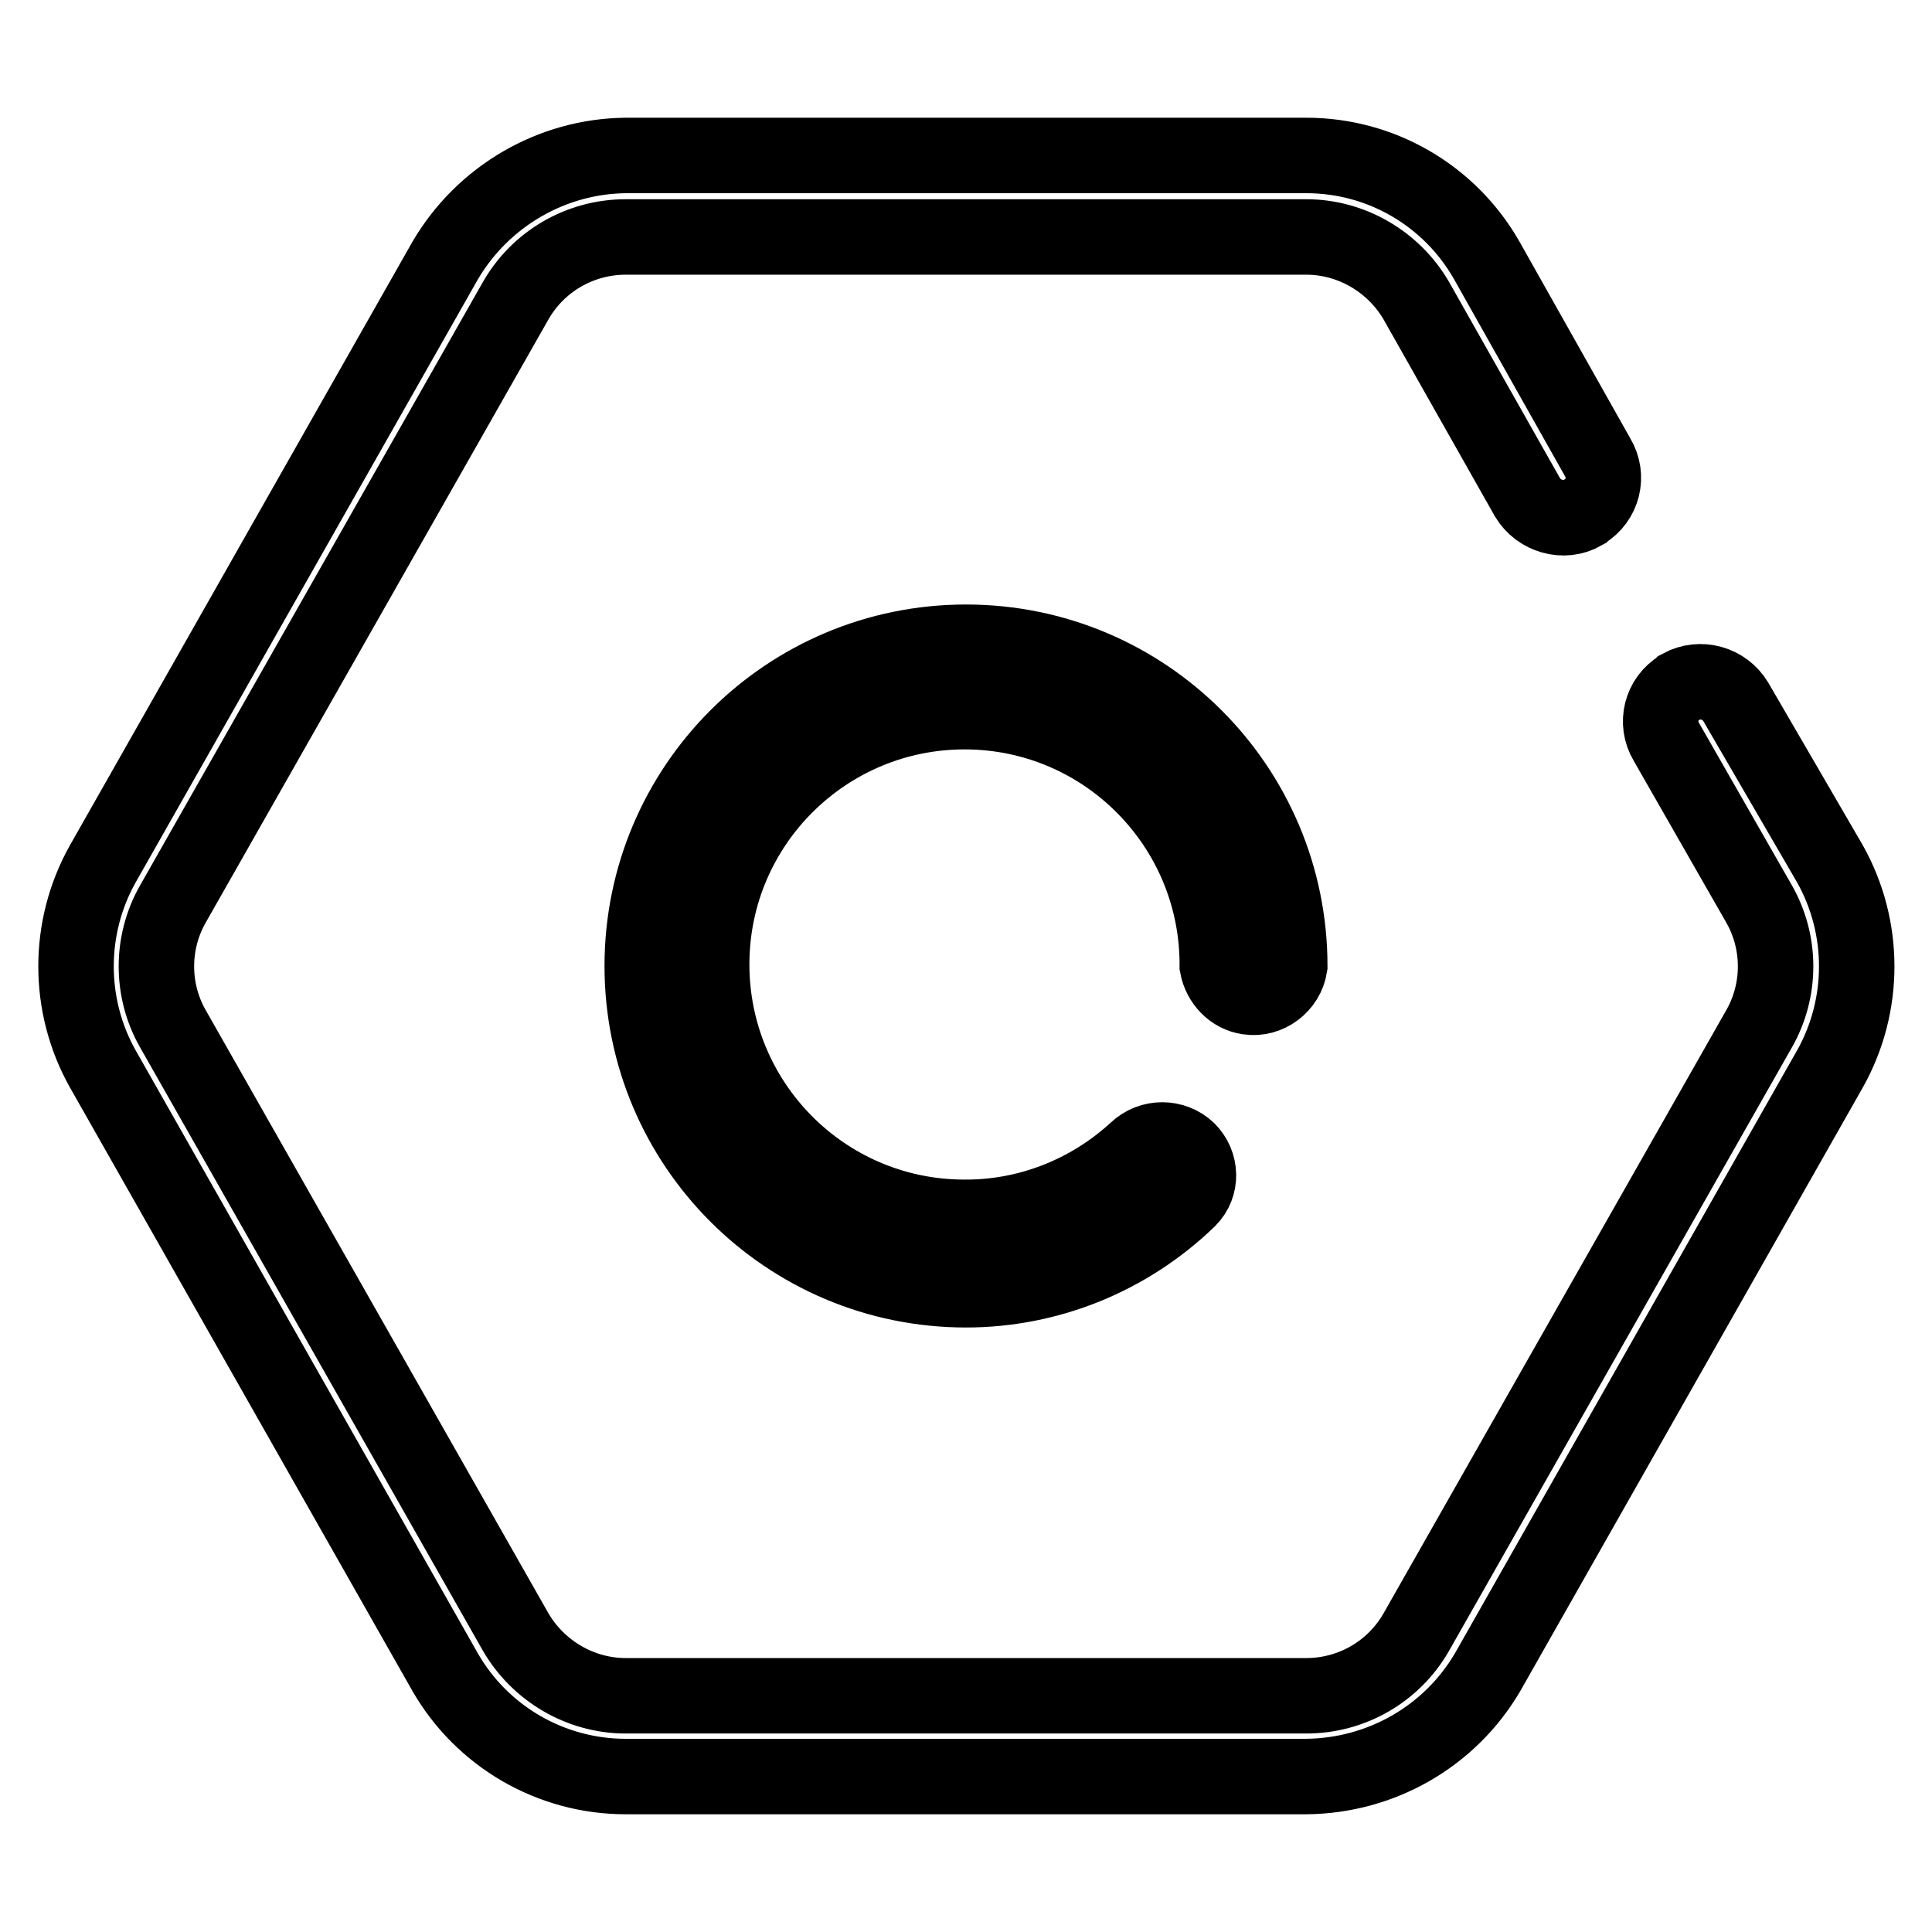
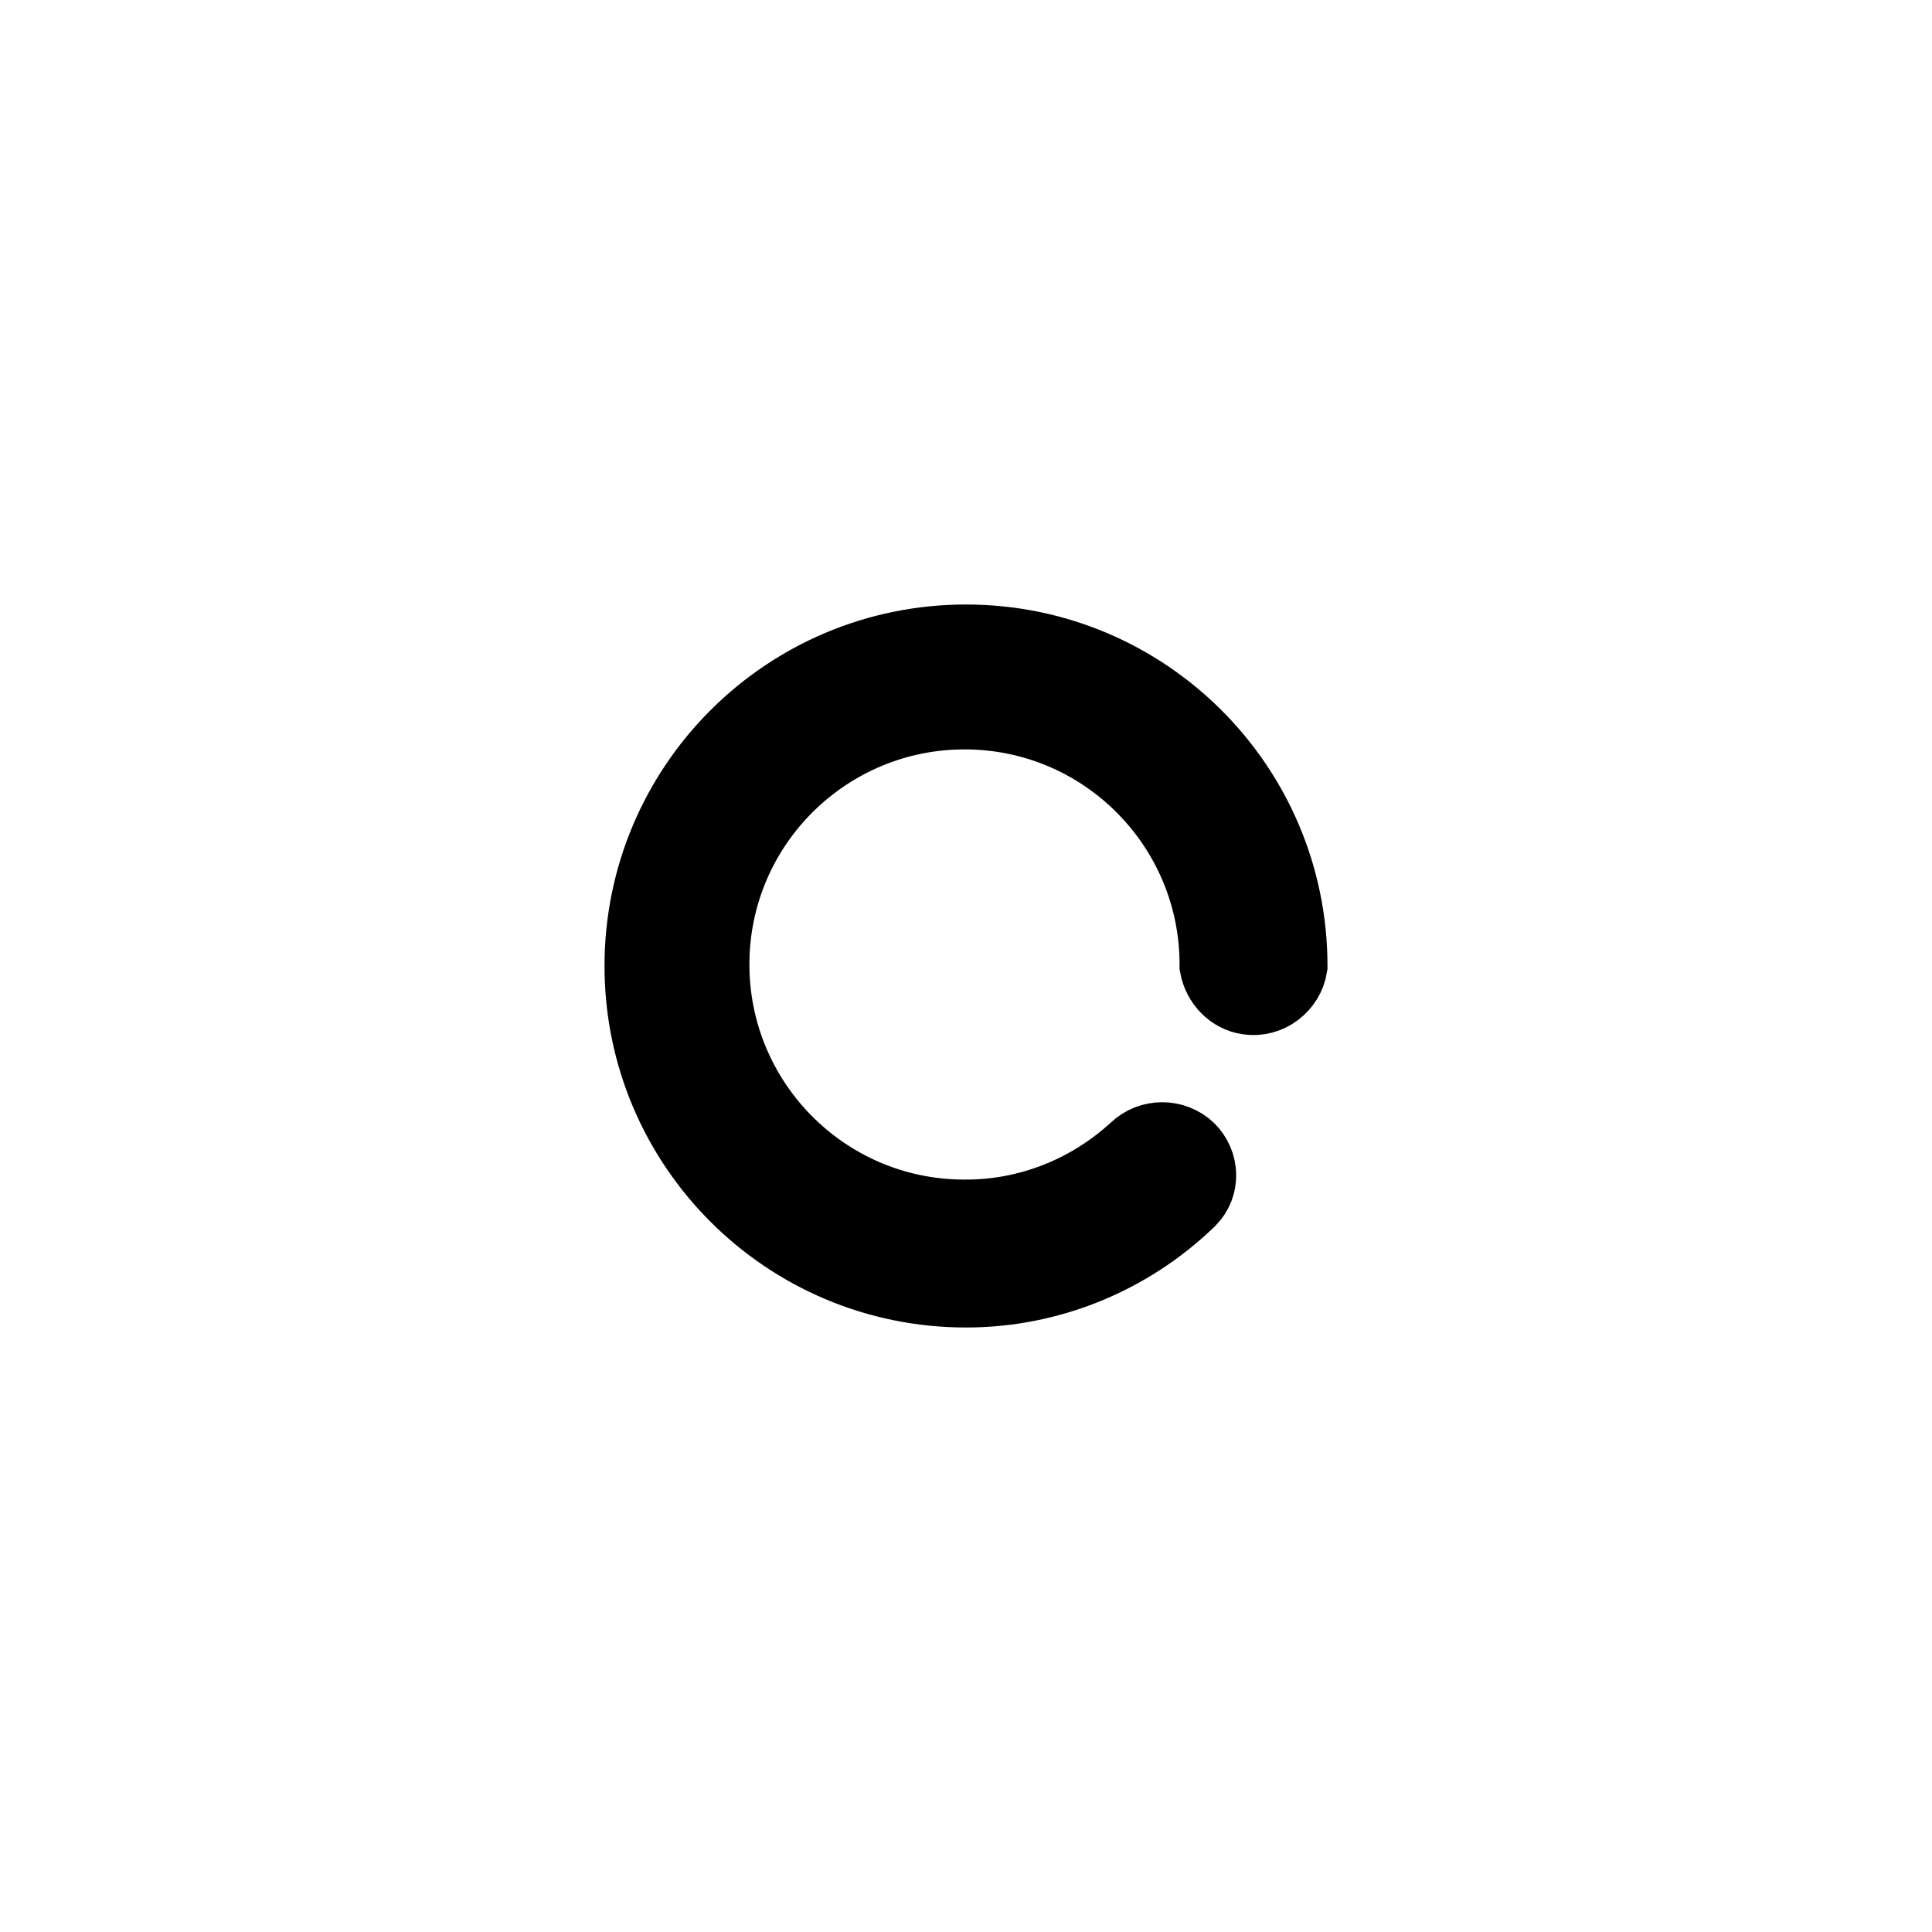
<svg xmlns="http://www.w3.org/2000/svg" version="1.1" x="0px" y="0px" viewBox="0 0 256 256" enable-background="new 0 0 256 256" xml:space="preserve">
  <g>
    <path stroke-width="10" fill-opacity="0" stroke="#000000" d="M128,170.9c-23.7,0-42.9-19.2-42.9-42.9c0-23.7,19.2-42.9,42.9-42.9c23.7,0,42.9,19.2,42.9,42.9 c-0.4,2.6-2.9,4.5-5.5,4.1c-2.1-0.3-3.7-2-4.1-4.1c0.1-18.5-14.8-33.6-33.3-33.7c-18.5-0.1-33.6,14.8-33.7,33.3 c-0.1,18.5,14.8,33.6,33.3,33.7c8.5,0.1,16.7-3.1,23-8.9c1.9-1.8,4.9-1.8,6.8,0c1.8,1.8,1.9,4.7,0.1,6.5c0,0-0.1,0.1-0.1,0.1 C149.5,166.6,139,170.9,128,170.9z" />
-     <path stroke-width="10" fill-opacity="0" stroke="#000000" d="M173.1,235.4H82.9c-9.9,0-19-5.3-23.9-13.8l-45.4-80c-4.7-8.4-4.7-18.7,0-27.1l45.4-80 c5-8.5,14.1-13.8,23.9-13.9h90.2c9.9,0,19,5.3,23.9,13.9l14.7,26.1c1.5,2.5,0.7,5.7-1.8,7.2c0,0-0.1,0.1-0.1,0.1 c-2.6,1.5-5.9,0.5-7.4-2l-14.7-26c-3-5.2-8.6-8.5-14.6-8.5H82.9c-6,0-11.6,3.2-14.6,8.5l-45.4,79.9c-2.9,5.1-2.9,11.4,0,16.5 l45.4,79.9c3,5.2,8.6,8.5,14.6,8.5h90.2c6,0,11.6-3.2,14.6-8.5l45.4-79.9c2.9-5.1,2.9-11.4,0-16.5l-12.3-21.5 c-1.5-2.5-0.7-5.7,1.8-7.2c0,0,0.1-0.1,0.1-0.1c2.6-1.4,5.8-0.5,7.3,2l12.5,21.5c4.7,8.4,4.7,18.7,0,27.1l-45.4,80 C192.1,230.1,183,235.3,173.1,235.4z" />
  </g>
</svg>